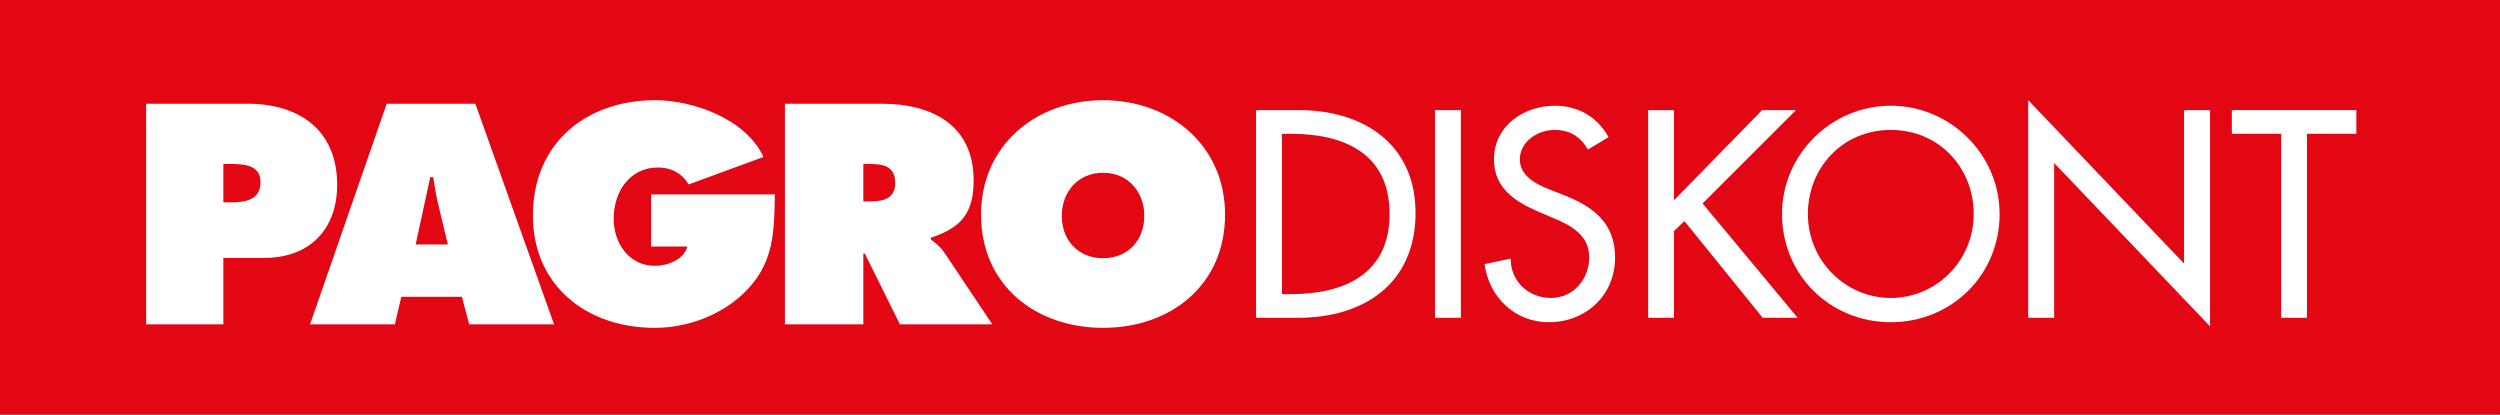
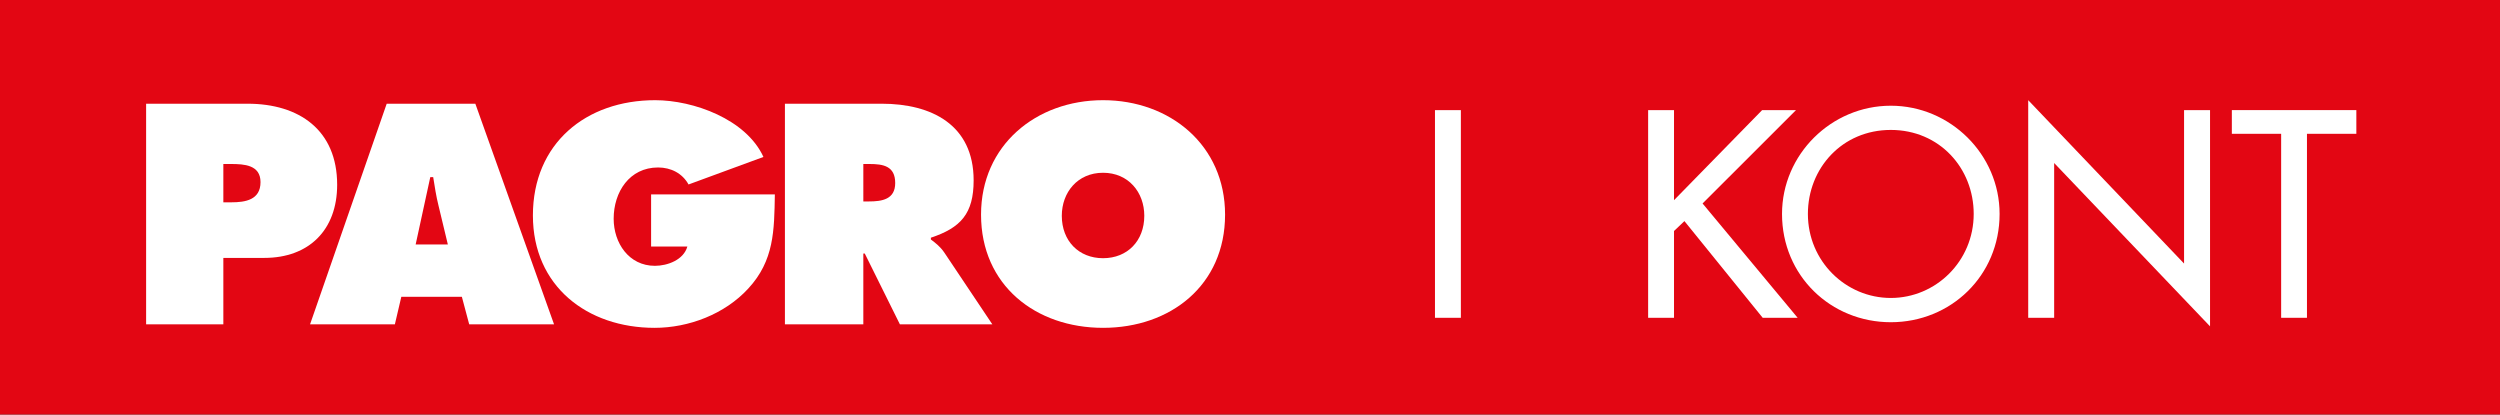
<svg xmlns="http://www.w3.org/2000/svg" version="1.1" id="Ebene_1" x="0px" y="0px" width="1996.3px" height="331px" viewBox="0 0 1996.3 331" enable-background="new 0 0 1996.337 397.478">
  <rect x="0" y="0" width="1996.3" height="331" fill="#333333" stroke="none" />
  <g>
    <rect fill="#E30613" stroke="#E30613" width="1995.34" height="330" y="0.5" x="0.5" />
    <g transform="matrix(1, 0, 0, 1, 0, -30.28)">
      <path fill="#FFFFFF" d="M116.676,113.098h81.065c41.116,0,71.486,21.021,71.486,64.741c0,35.956-22.407,58.383-58.171,58.383 h-32.713v53.025h-61.667V113.098z M178.344,191.837h6.294c11.223,0,23.388-1.877,23.388-16.133 c0-13.762-13.102-14.467-23.603-14.467h-6.08V191.837z" />
      <path fill="#FFFFFF" d="M315.319,289.248H247.59l61.198-176.15h70.779l62.844,176.15H374.66l-5.851-21.958h-48.352 L315.319,289.248z M357.61,225.468l-7.467-31.069c-1.878-7.469-3.028-15.174-4.227-22.663h-2.326l-11.671,53.732H357.61z" />
      <path fill="#FFFFFF" d="M618.731,185.523c-0.489,28.739-0.489,52.789-21.271,75.217c-18.674,20.334-47.414,31.325-74.771,31.325 c-53.73,0-97.156-33.181-97.156-89.731c0-57.464,42.271-92.054,97.644-92.054c30.617,0,72.661,15.214,86.443,45.324l-59.812,21.98 c-4.904-8.899-14.019-13.574-24.303-13.574c-22.899,0-35.485,19.633-35.485,40.907c0,19.396,12.141,37.621,32.924,37.621 c10.028,0,22.9-4.674,25.926-15.408h-28.957v-41.607H618.731z" />
      <path fill="#FFFFFF" d="M626.776,113.098h77.33c39.712,0,73.364,16.814,73.364,61.196c0,26.636-10.308,37.86-34.142,45.795v1.411 c3.285,2.557,7.278,5.377,10.755,10.497l38.302,57.251h-73.807l-28.041-56.525h-1.151v56.525h-62.61V113.098z M689.386,191.135 h4.415c10.543,0,21.04-1.646,21.04-14.705c0-13.572-9.583-15.193-20.546-15.193h-4.908V191.135z" />
      <path fill="#FFFFFF" d="M978.247,201.654c0,56.523-43.696,90.411-97.431,90.411c-53.728,0-97.431-33.888-97.431-90.411 c0-55.375,43.935-91.374,97.431-91.374C934.31,110.28,978.247,146.279,978.247,201.654z M847.869,202.592 c0,20.078,13.57,33.865,32.946,33.865c19.378,0,32.925-13.787,32.925-33.865c0-18.693-12.588-34.355-32.925-34.355 C860.477,168.237,847.869,183.899,847.869,202.592z" />
    </g>
    <g transform="matrix(1, 0, 0, 1, 0, -28.161)">
-       <path fill="#FFFFFF" d="M1002.987,116.081h34.362c50.82,0,92.994,26.845,92.994,82.068c0,56.525-41.356,83.776-93.701,83.776 h-33.655V116.081z M1023.671,263.018h7.251c42.211,0,78.694-15.852,78.694-64.016c0-48.379-36.483-63.998-78.694-63.998h-7.251 V263.018z" />
      <path fill="#FFFFFF" d="M1166.536,281.925h-20.68V116.081h20.68V281.925z" />
-       <path fill="#FFFFFF" d="M1267.961,147.555c-6.15-10.353-14.124-15.642-26.672-15.642c-13.127,0-27.662,9.047-27.662,23.559 c0,12.97,12.748,19.781,23.092,23.748l11.827,4.63c23.53,9.241,41.131,22.214,41.131,49.909c0,30.156-23.294,51.704-52.958,51.704 c-26.861,0-47.74-19.82-51.262-46.407l20.873-4.42c-0.187,18.268,14.337,31.453,32.137,31.453s30.536-14.959,30.536-32.33 c0-17.816-14.274-25.518-28.551-31.43l-11.459-4.864c-18.885-8.15-36.04-18.904-36.04-41.994 c0-26.845,23.752-42.893,48.799-42.893c18.483,0,33.656,9.008,42.744,25.074L1267.961,147.555z" />
      <path fill="#FFFFFF" d="M1407.1,116.081h27.063l-74.626,74.556l75.926,91.288h-27.912l-62.502-77.206l-8.319,7.898v69.308h-20.66 V116.081h20.66v71.932L1407.1,116.081z" />
      <path fill="#FFFFFF" d="M1596.717,199.002c0,49.293-38.921,86.462-86.873,86.462c-47.947,0-86.864-37.169-86.864-86.462 c0-47.501,39.367-86.422,86.864-86.422C1557.353,112.58,1596.717,151.5,1596.717,199.002z M1576.04,199.002 c0-36.49-27.255-67.089-66.196-67.089c-38.915,0-66.21,30.599-66.21,67.089c0,37.832,30.359,67.088,66.21,67.088 C1545.693,266.09,1576.04,236.834,1576.04,199.002z" />
      <path fill="#FFFFFF" d="M1619.572,108.161l124.445,130.446V116.081h20.743v172.671l-124.474-130.42v123.593h-20.715V108.161z" />
      <path fill="#FFFFFF" d="M1842.154,281.925h-20.608v-146.92h-39.376v-18.923h99.421v18.923h-39.437V281.925z" />
    </g>
  </g>
</svg>